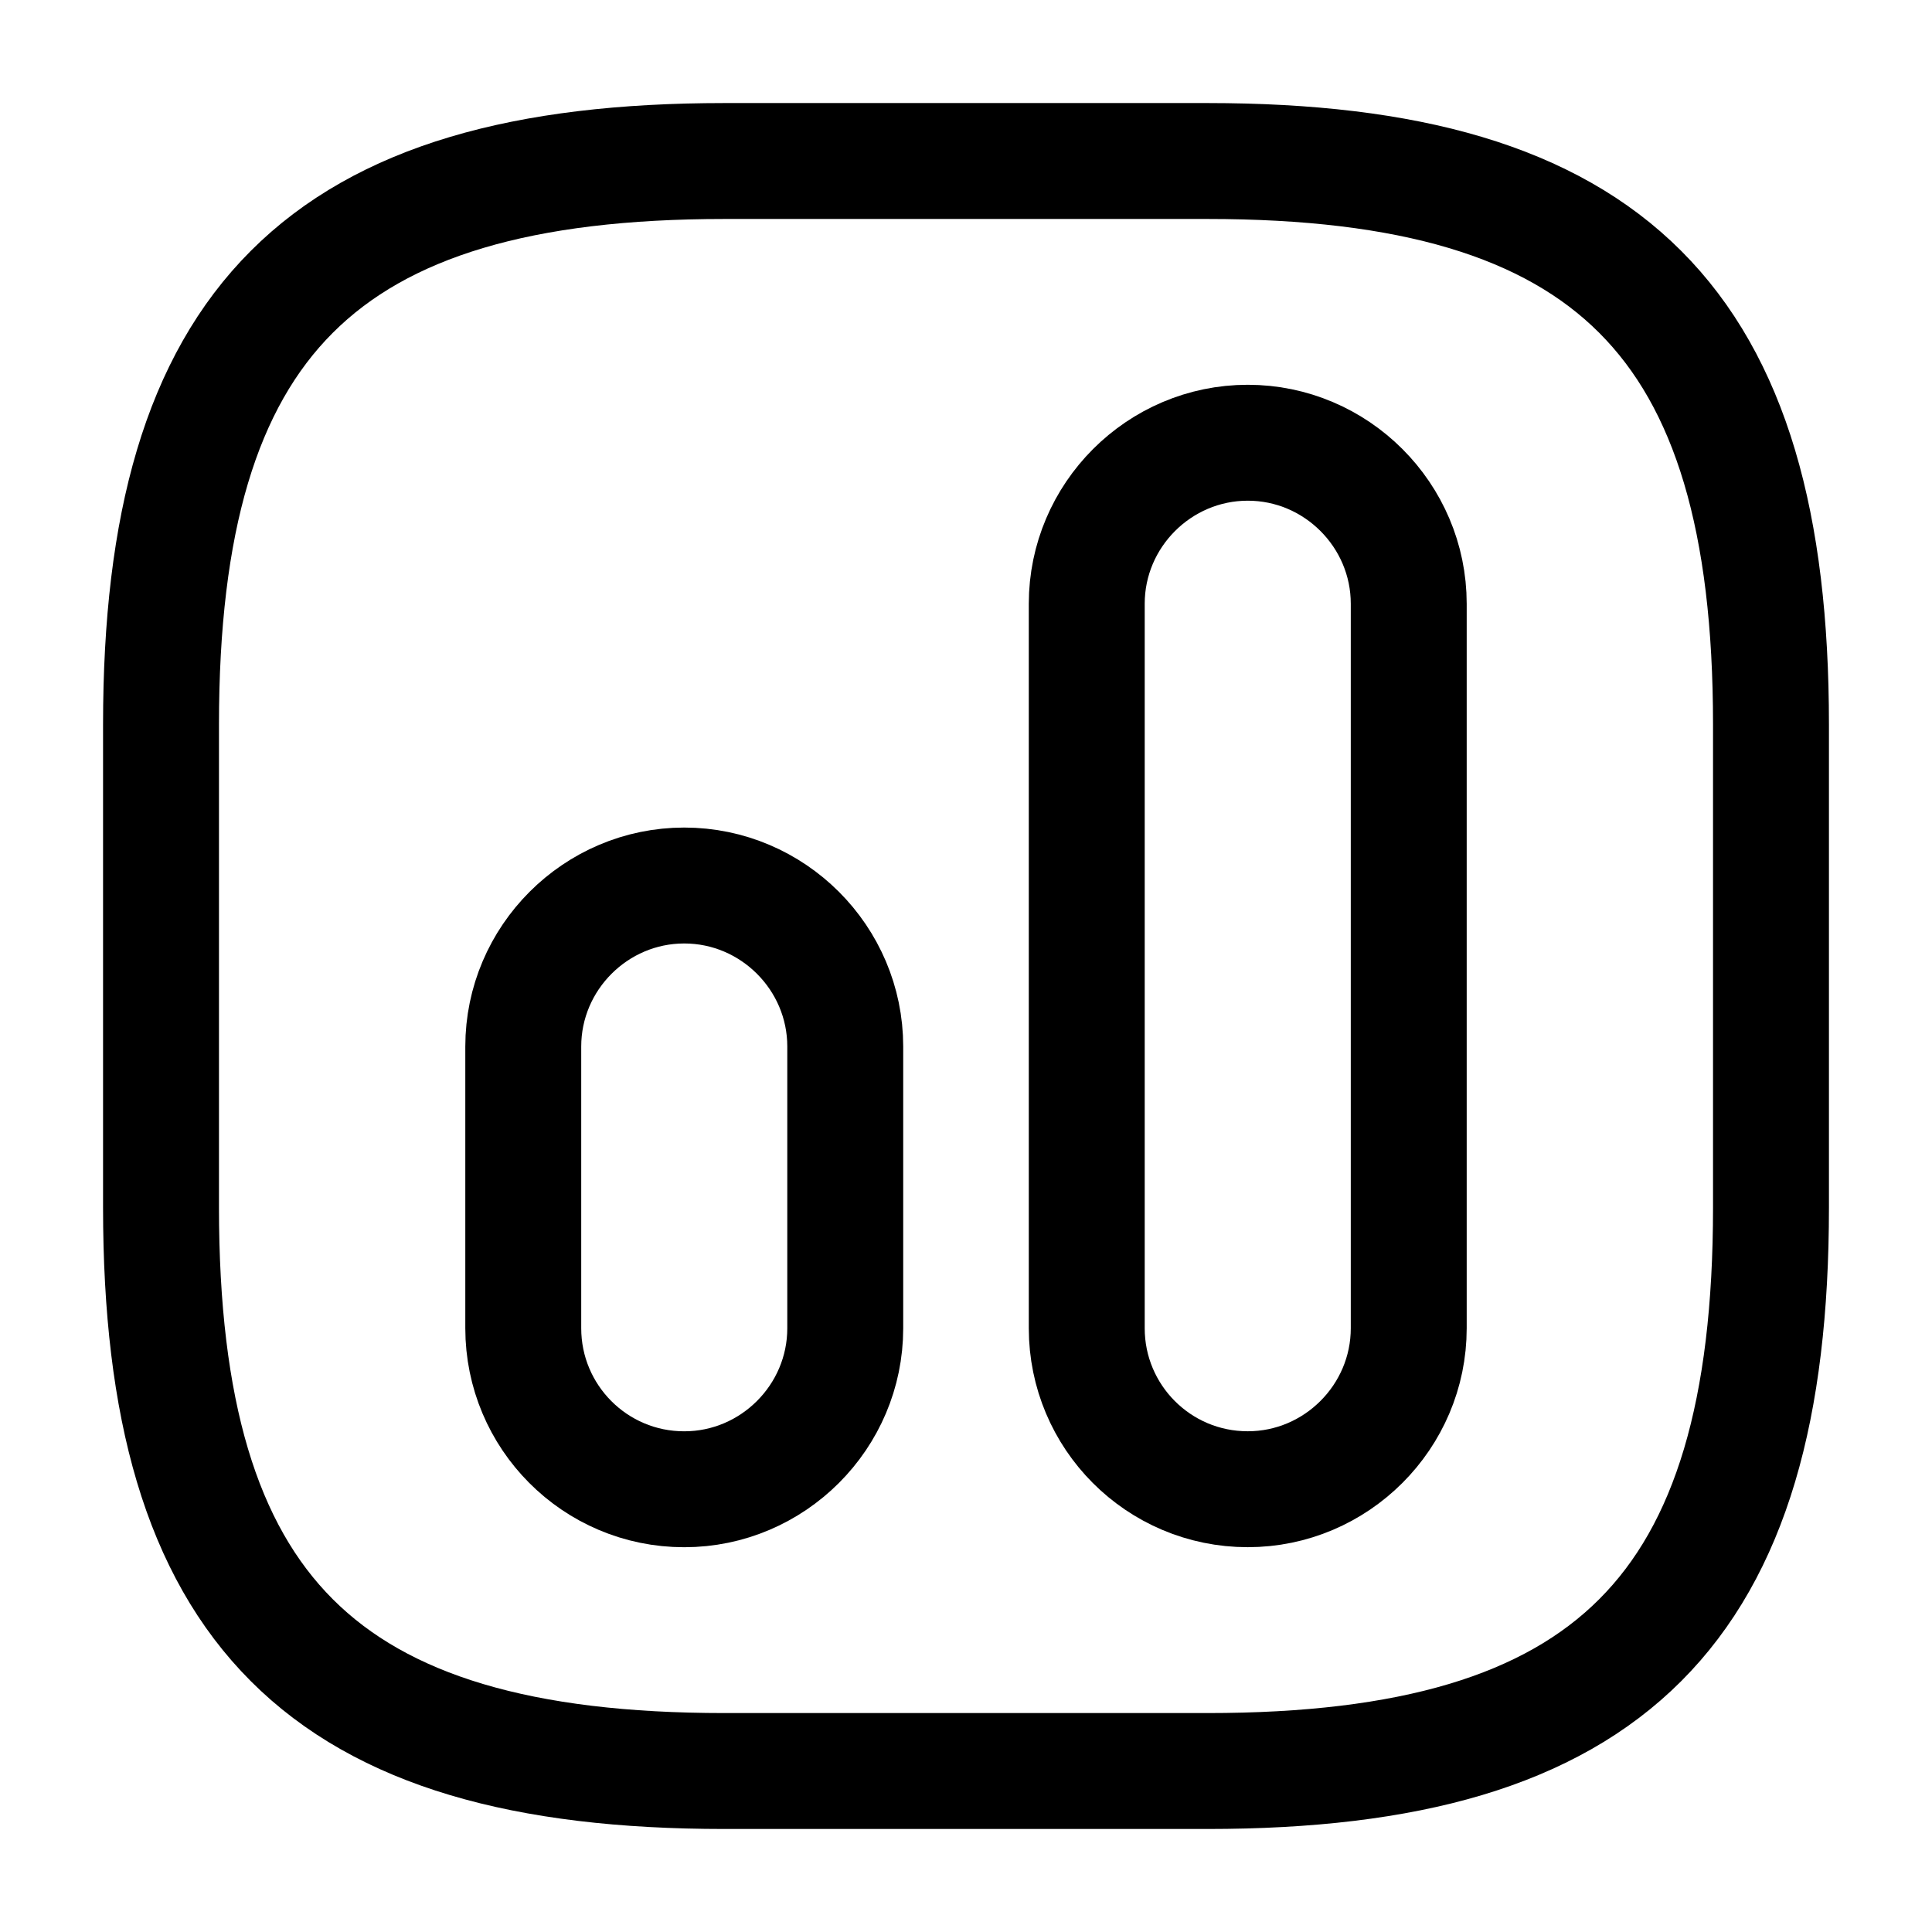
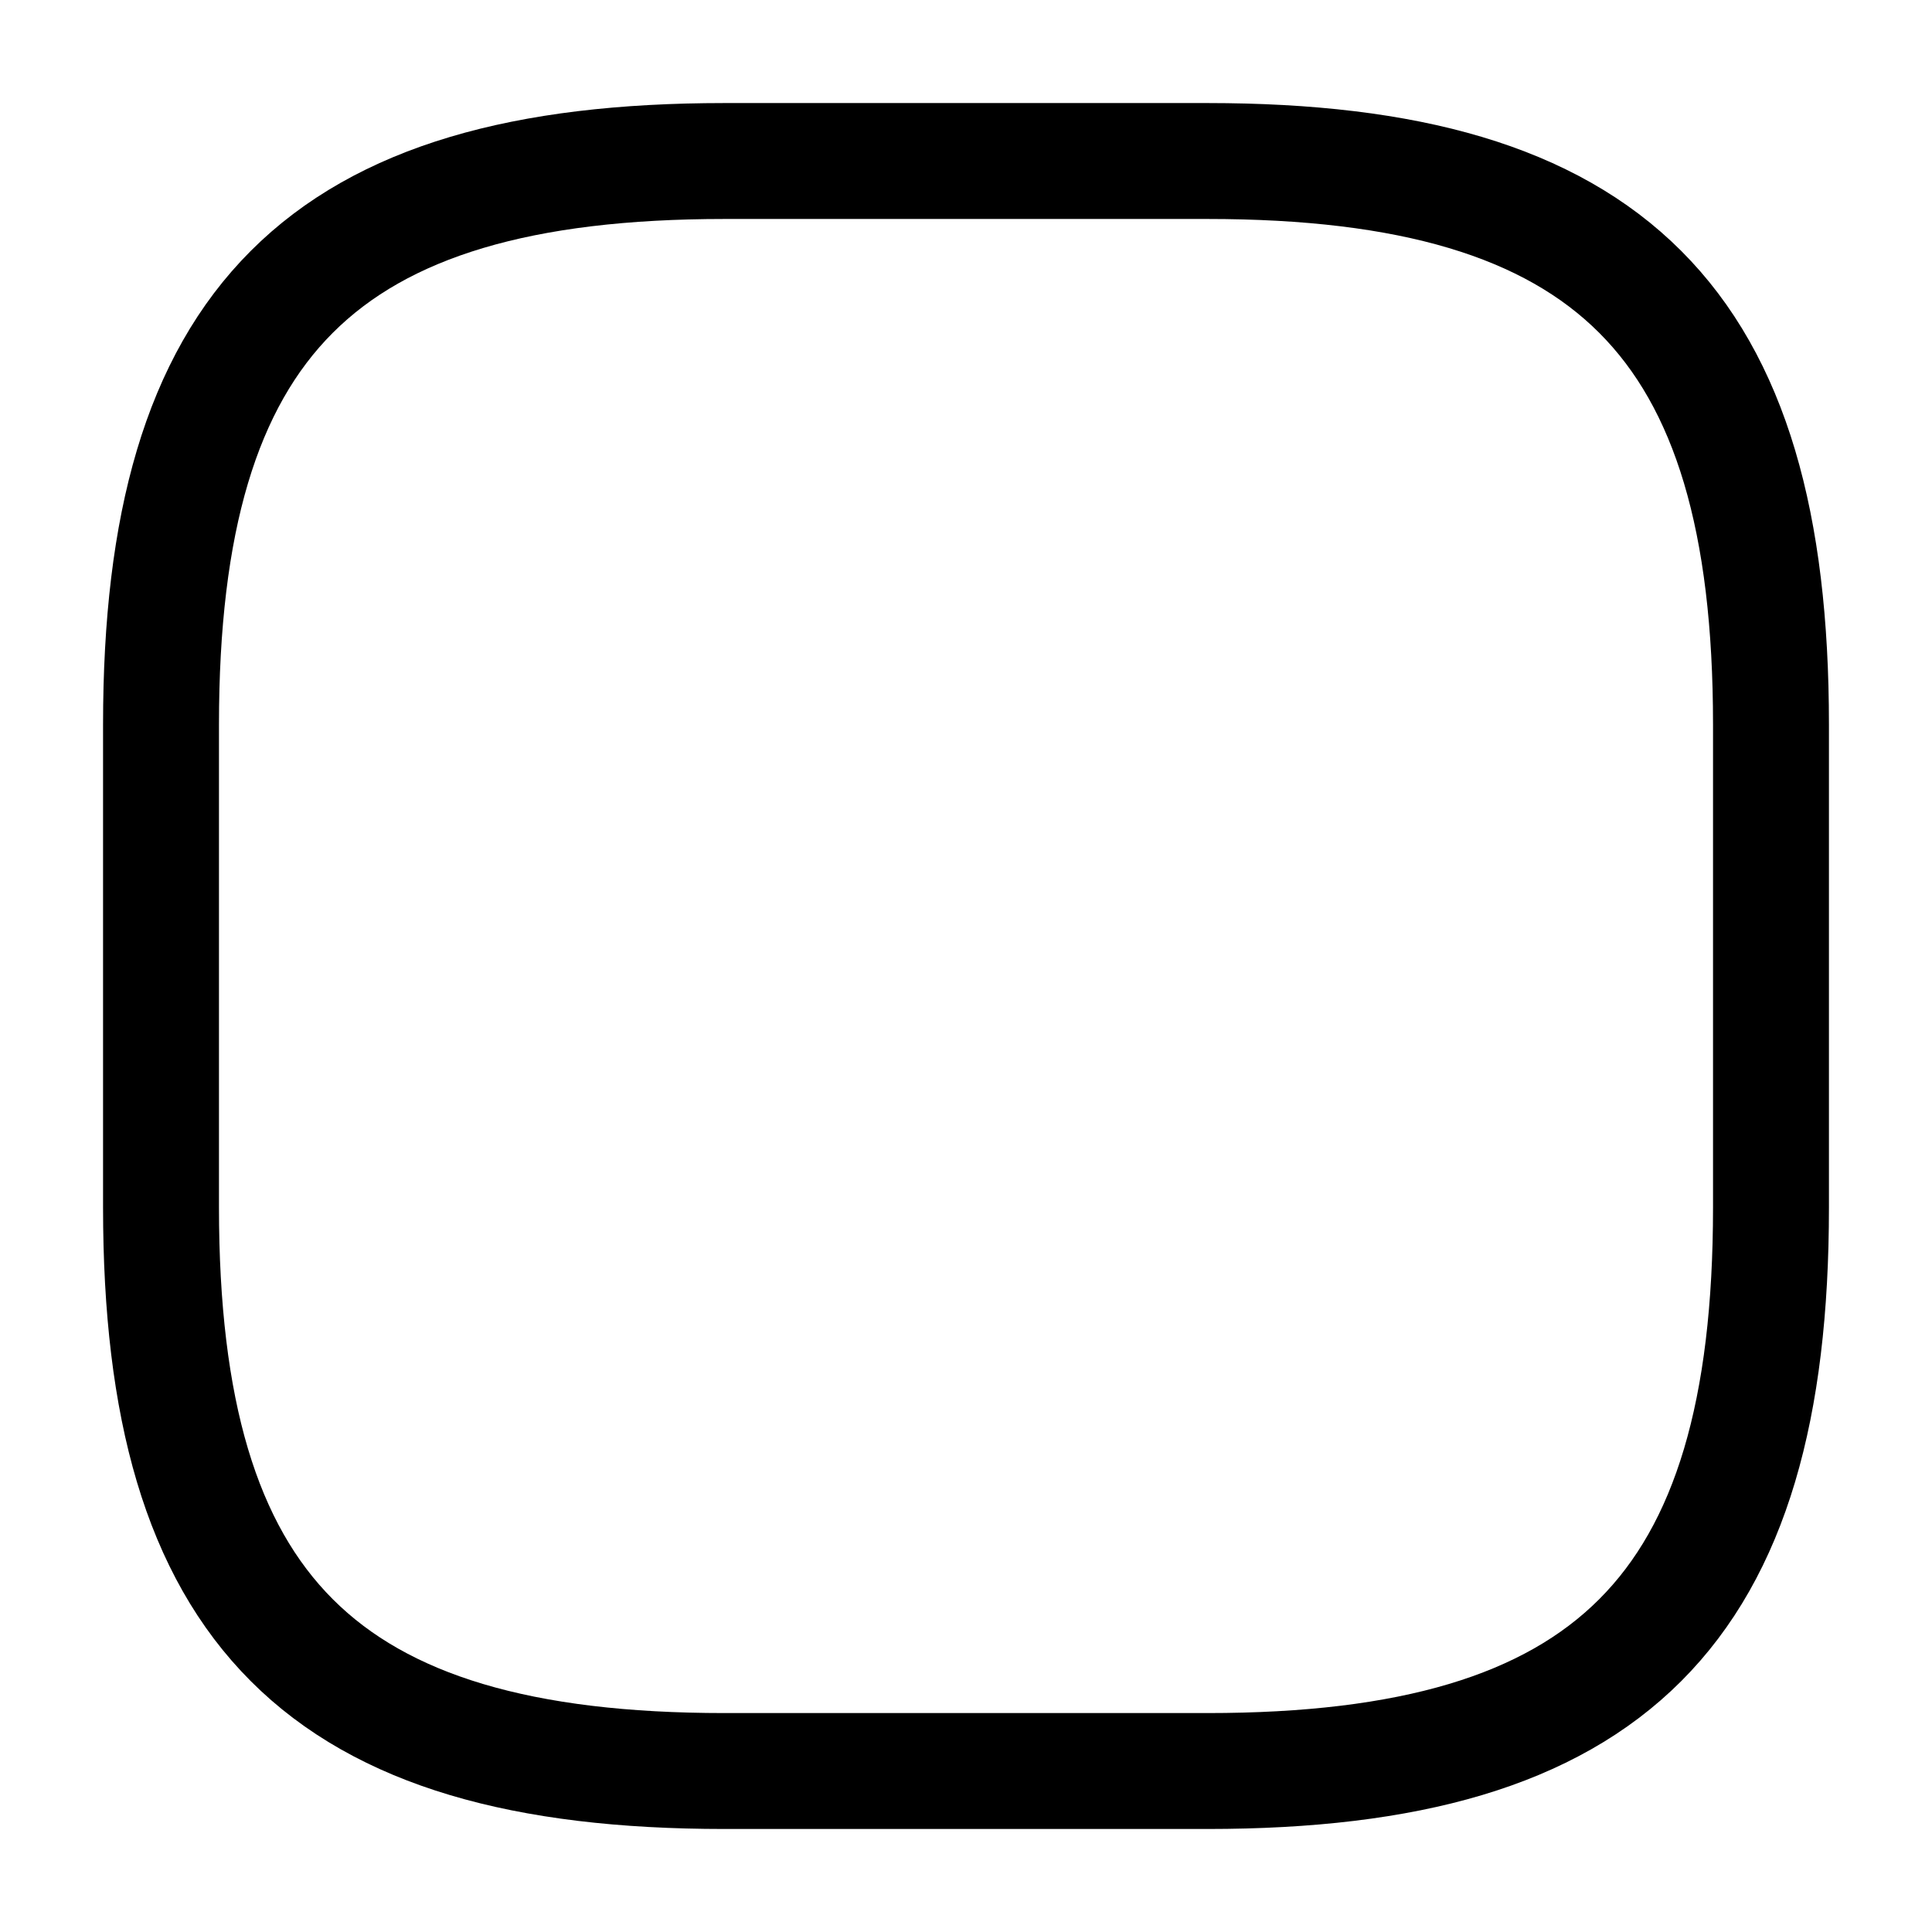
<svg xmlns="http://www.w3.org/2000/svg" width="50" height="50" viewBox="0 0 50 50" fill="none">
  <path d="M18.75 45.834H31.25C41.667 45.834 45.833 41.667 45.833 31.25V18.75C45.833 8.334 41.667 4.167 31.25 4.167H18.75C8.333 4.167 4.167 8.334 4.167 18.75V31.25C4.167 41.667 8.333 45.834 18.75 45.834Z" stroke="black" stroke-width="3" stroke-linecap="round" stroke-linejoin="round" />
-   <path d="M32.292 38.541C34.583 38.541 36.458 36.666 36.458 34.375V15.625C36.458 13.333 34.583 11.458 32.292 11.458C30 11.458 28.125 13.333 28.125 15.625V34.375C28.125 36.666 29.979 38.541 32.292 38.541Z" stroke="black" stroke-width="3" stroke-linecap="round" stroke-linejoin="round" />
-   <path d="M17.708 38.542C20 38.542 21.875 36.667 21.875 34.375V27.084C21.875 24.792 20 22.917 17.708 22.917C15.417 22.917 13.542 24.792 13.542 27.084V34.375C13.542 36.667 15.396 38.542 17.708 38.542Z" stroke="black" stroke-width="3" stroke-linecap="round" stroke-linejoin="round" />
</svg>